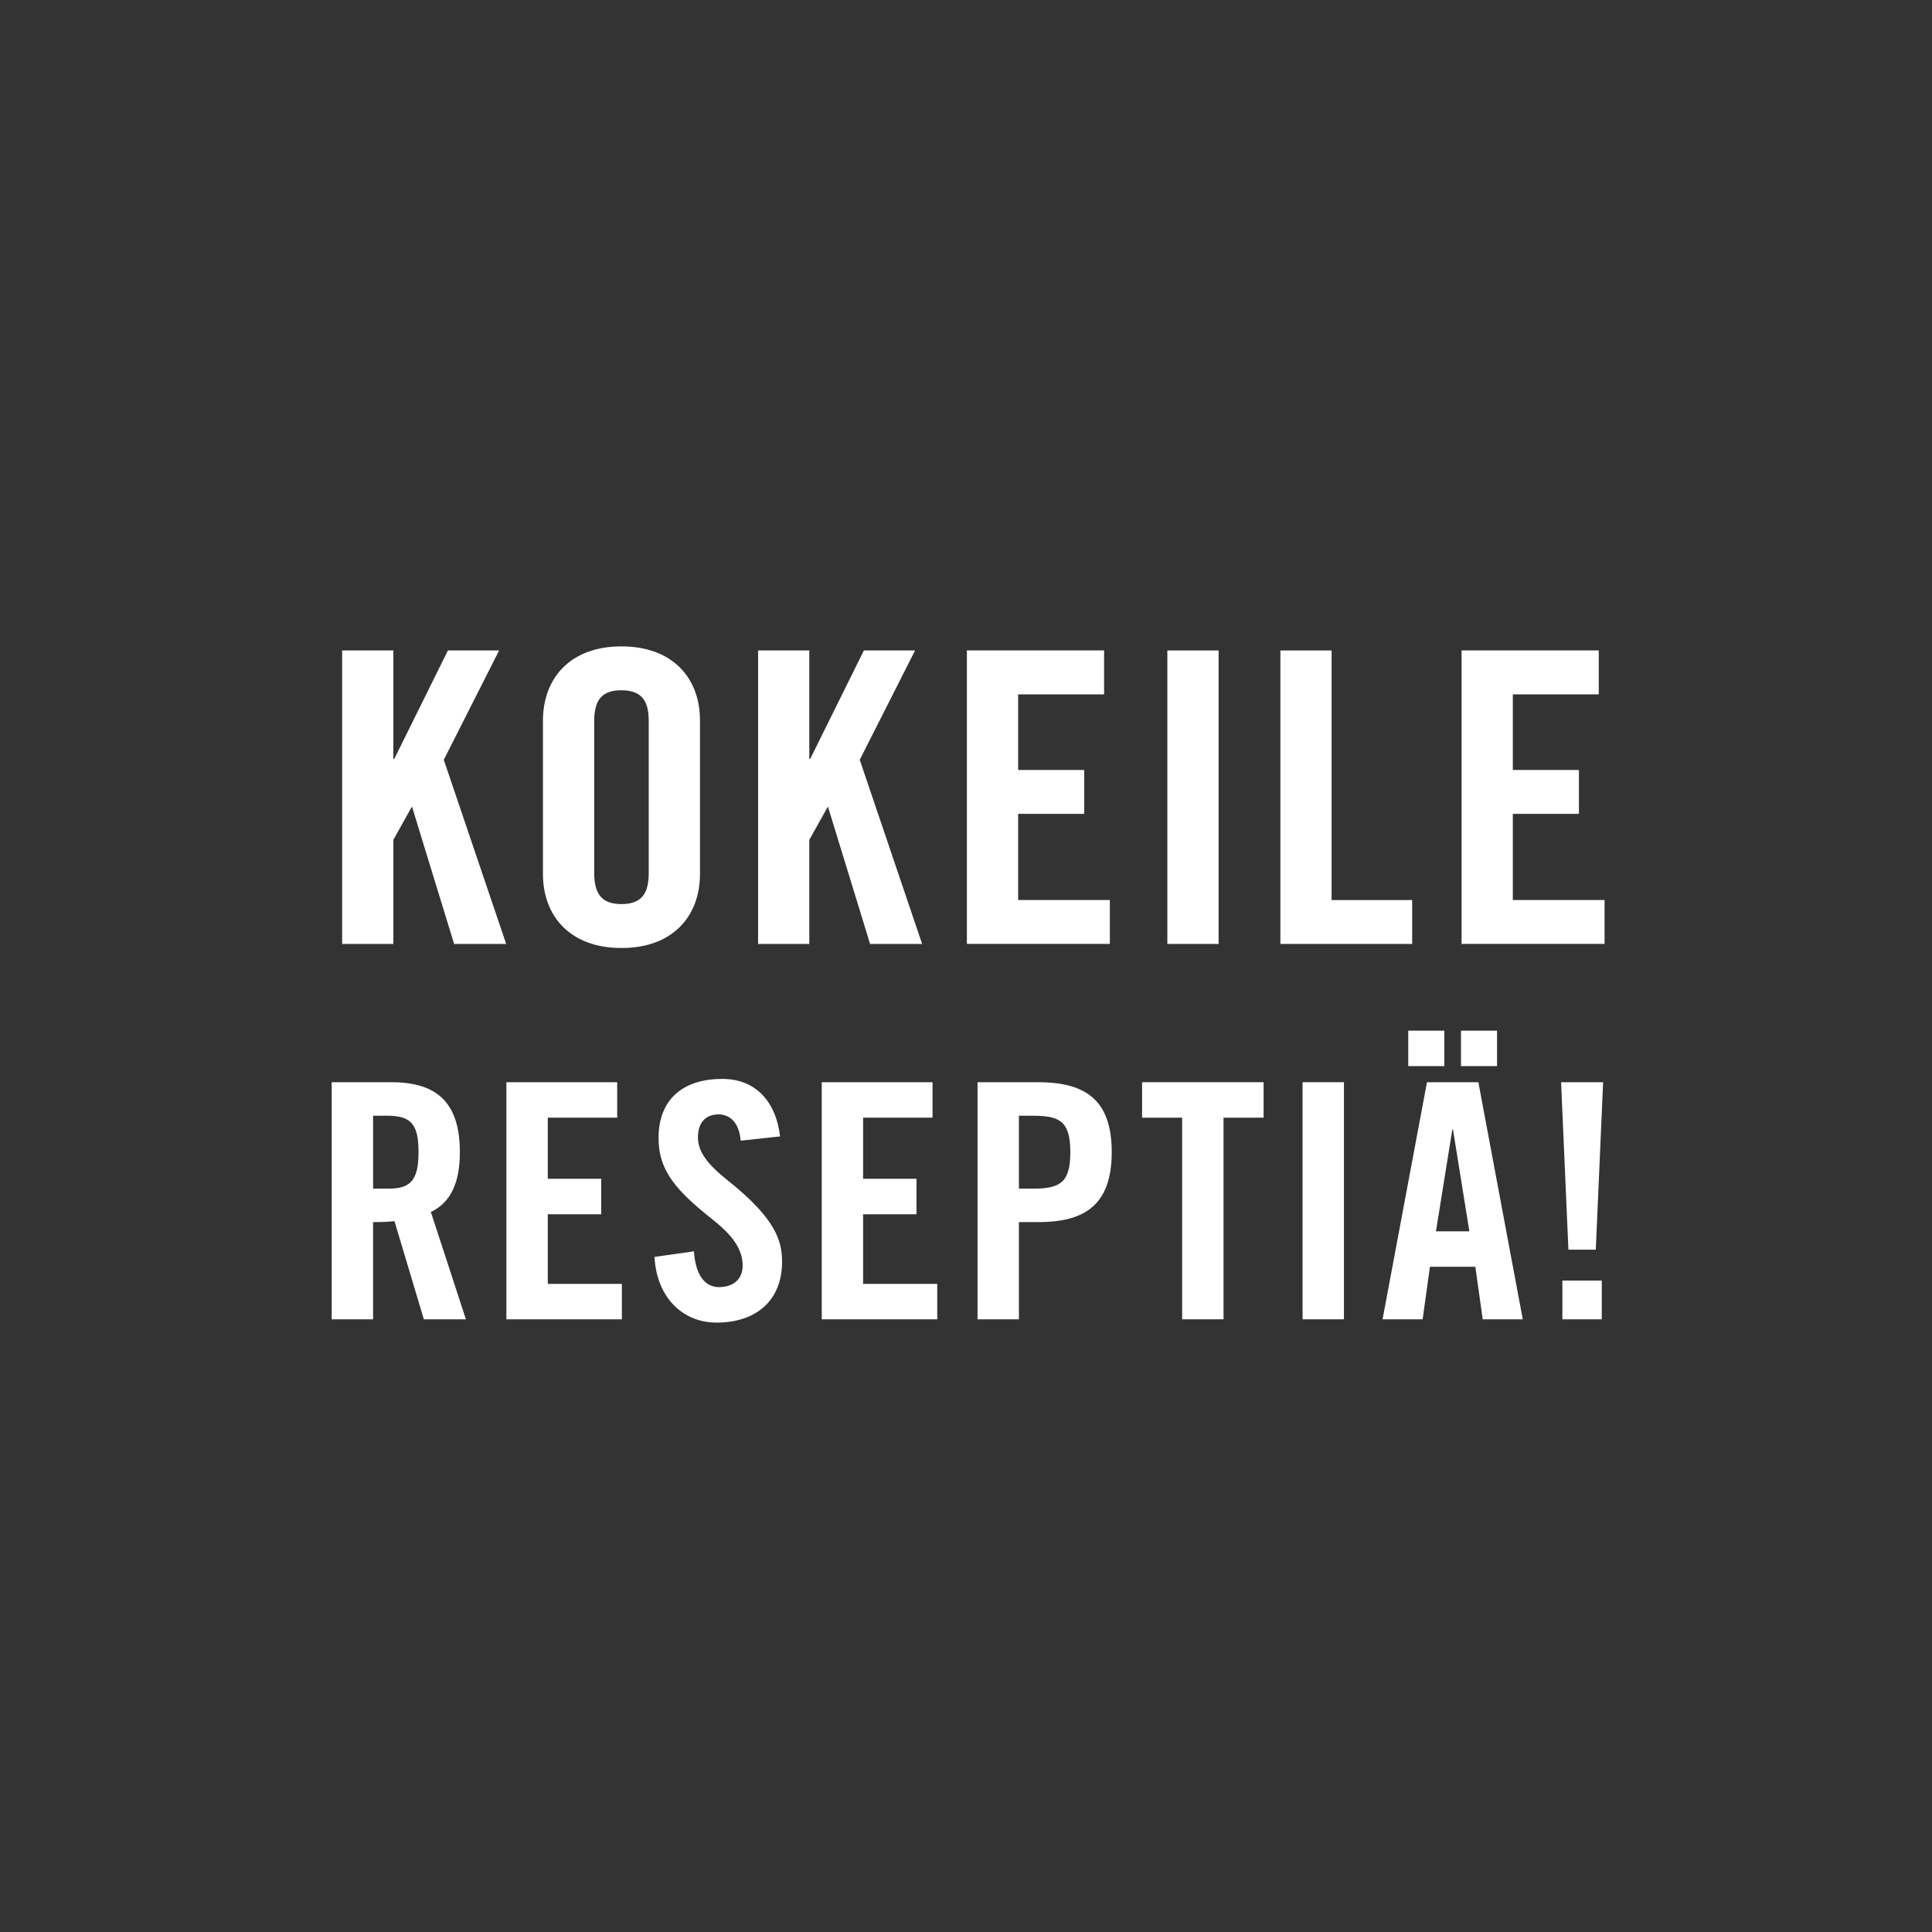
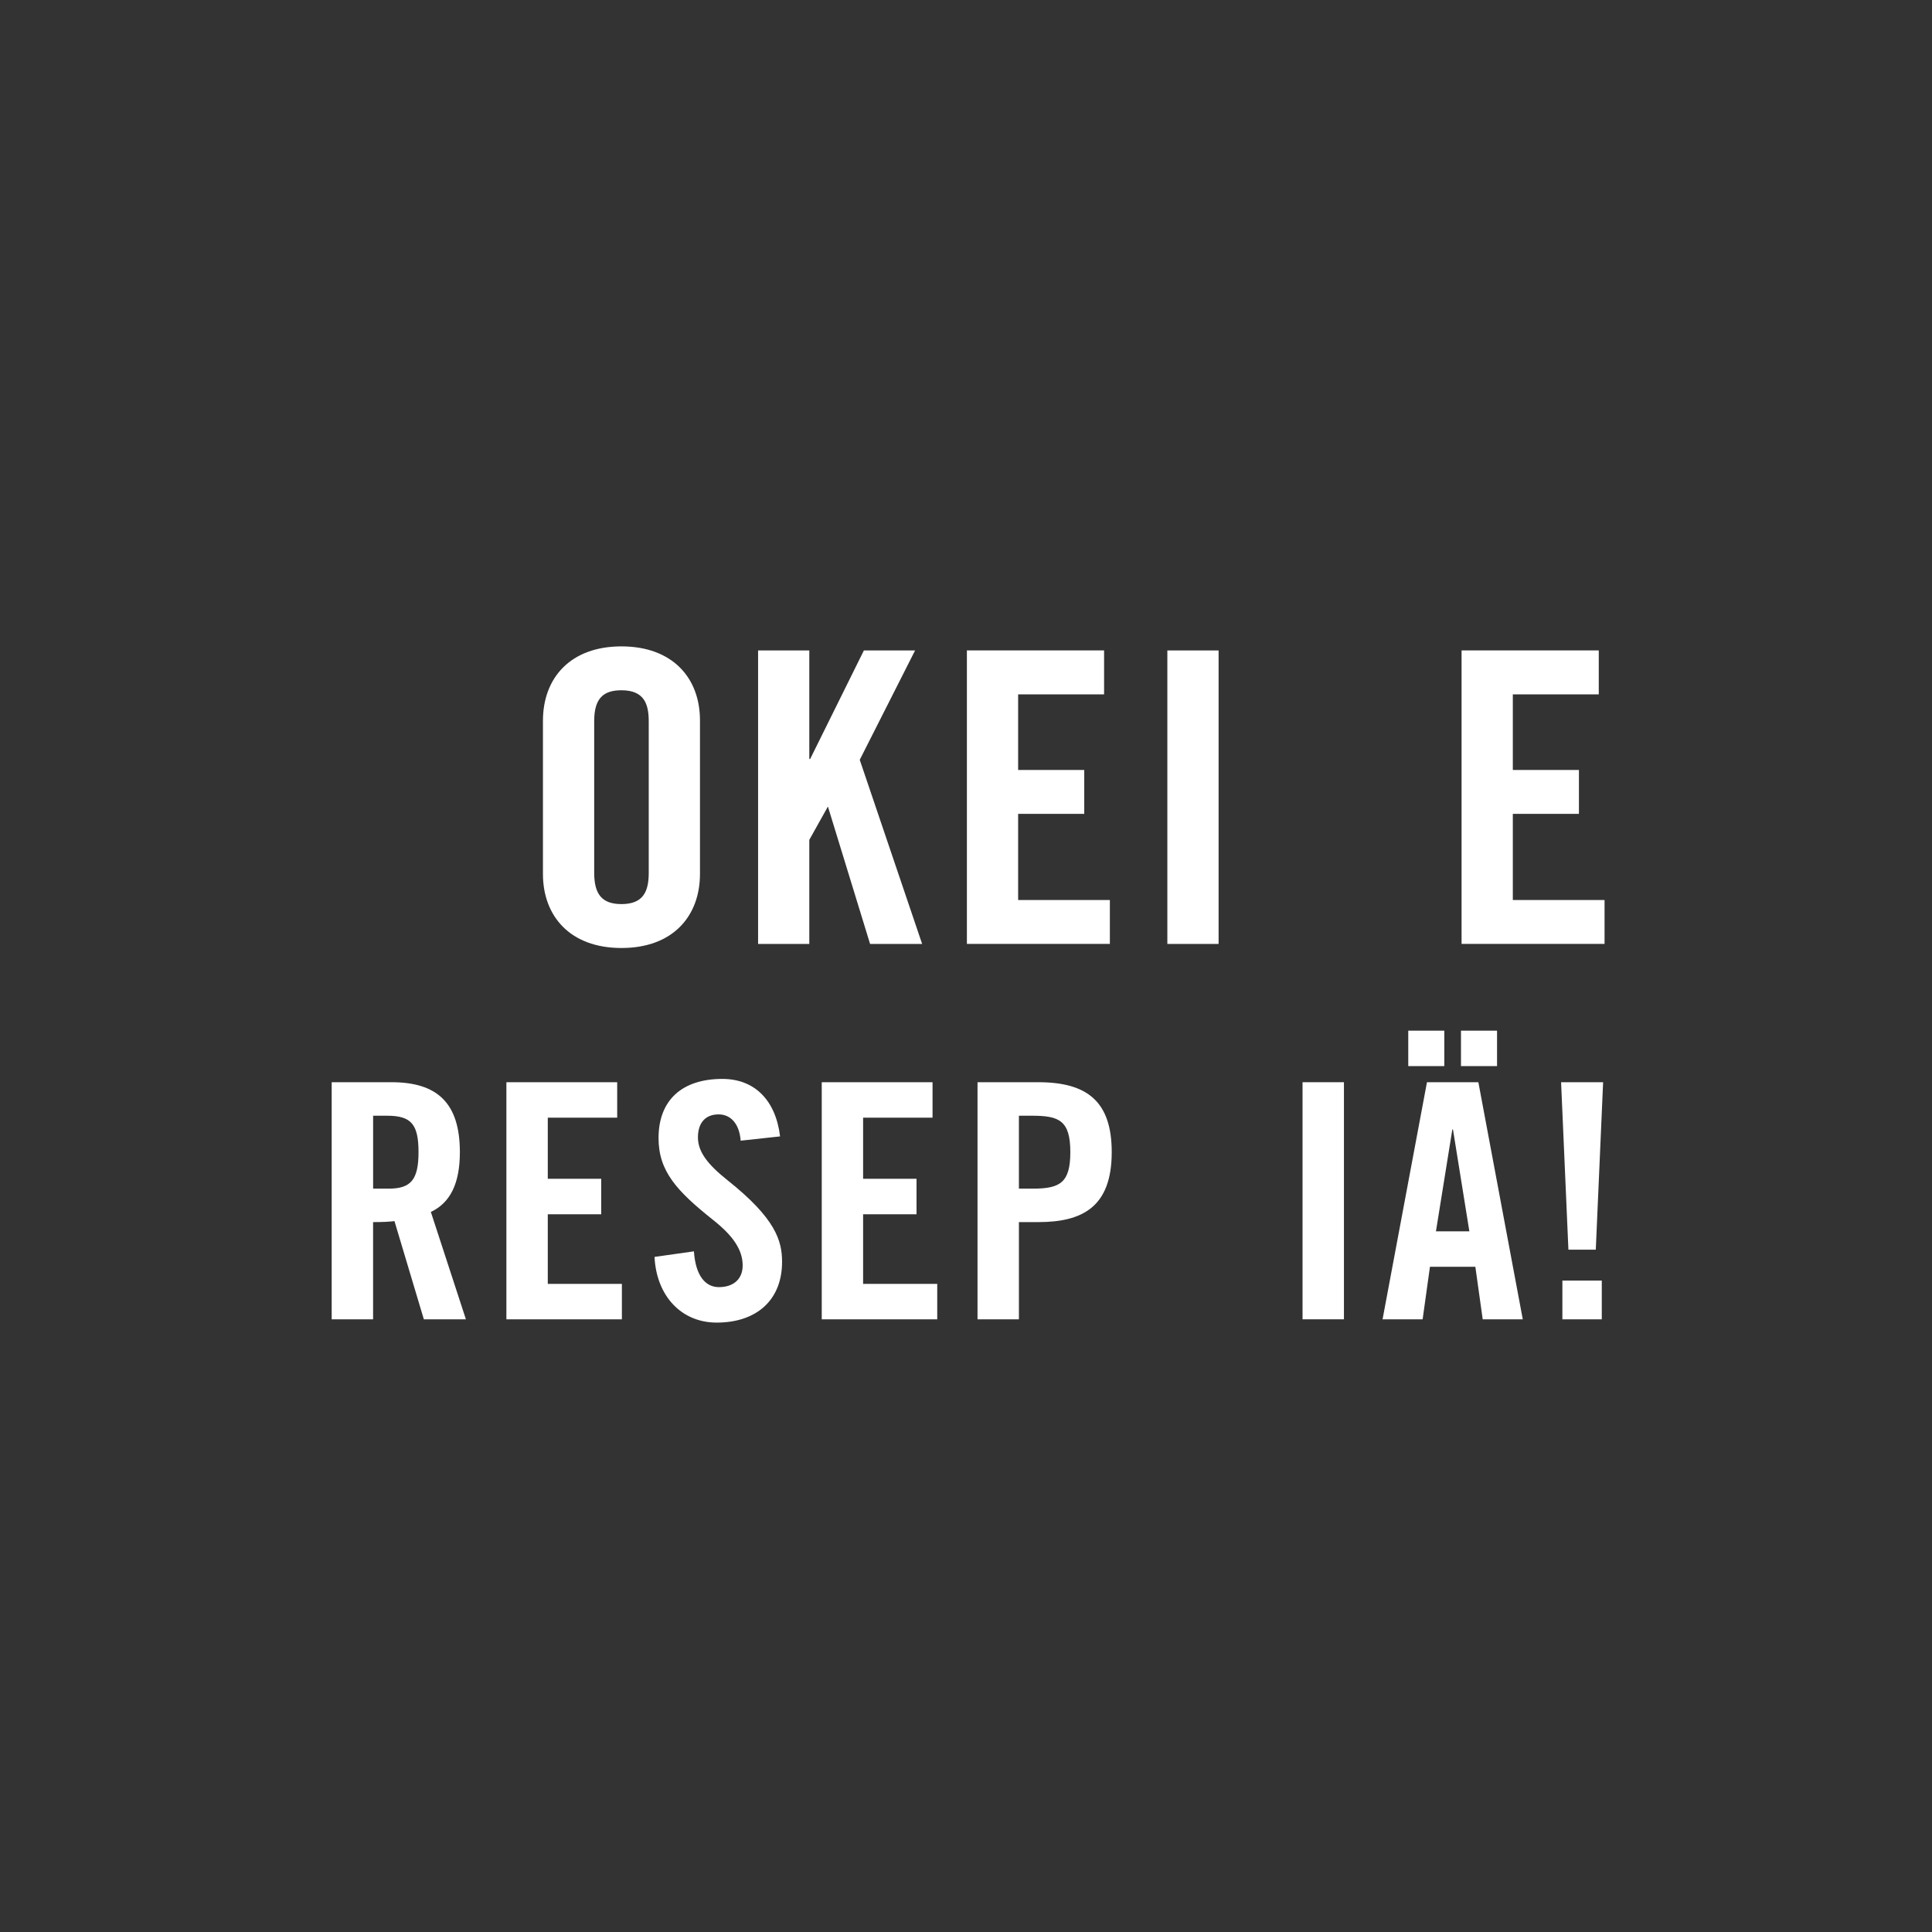
<svg xmlns="http://www.w3.org/2000/svg" id="a" viewBox="0 0 55.119 55.119">
  <rect x="0" y="0" width="55.119" height="55.119" fill="#333333" stroke="none" />
  <defs>
    <style>.b{fill:#fff;}.c{fill:transparent;}</style>
  </defs>
  <circle class="c" cx="27.56" cy="27.56" r="27.56" />
-   <path class="b" d="M11.222,18.557v3.097h.024l1.533-3.097h1.461l-1.579,3.12,1.78,5.253h-1.485l-1.203-3.92-.531.951v2.969h-1.461v-8.373h1.461Z" />
  <path class="b" d="M19.97,20.552v4.383c0,1.183-.754,2.111-2.24,2.111-1.473,0-2.24-.917-2.24-2.111v-4.372c0-1.217.778-2.122,2.24-2.122,1.45,0,2.24.893,2.24,2.111ZM16.952,24.9c0,.614.224.893.778.893.614,0,.778-.348.778-.893v-4.314c0-.487-.118-.893-.778-.893-.518,0-.778.232-.778.881v4.326Z" />
  <path class="b" d="M23.089,18.557v3.097h.024l1.533-3.097h1.461l-1.579,3.12,1.78,5.253h-1.485l-1.203-3.92-.531.951v2.969h-1.461v-8.373h1.461Z" />
  <path class="b" d="M31.499,18.557v1.253h-2.452v2.157h1.886v1.252h-1.886v2.458h2.617v1.252h-4.079v-8.373h3.914Z" />
  <path class="b" d="M34.766,18.557v8.373h-1.462v-8.373h1.462Z" />
-   <path class="b" d="M37.99,18.557v7.121h2.299v1.252h-3.76v-8.373h1.461Z" />
  <path class="b" d="M45.612,18.557v1.253h-2.452v2.157h1.886v1.252h-1.886v2.458h2.617v1.252h-4.079v-8.373h3.914Z" />
  <path class="b" d="M11.168,30.875c1.286,0,1.952.571,1.952,1.996,0,.88-.267,1.442-.828,1.705l1,3.063h-1.2l-.838-2.801c-.152.019-.342.028-.61.028v2.773h-1.181v-6.764h1.705ZM10.644,33.911h.448c.629,0,.848-.253.848-1.04,0-.787-.2-1.04-.895-1.04h-.4v2.08Z" />
  <path class="b" d="M17.608,30.875v1.012h-1.98v1.743h1.524v1.012h-1.524v1.986h2.114v1.012h-3.295v-6.764h3.162Z" />
  <path class="b" d="M22.255,32.421l-1.124.122c-.038-.497-.295-.75-.629-.75-.381,0-.59.244-.59.656s.276.769.838,1.218c1.381,1.096,1.562,1.733,1.562,2.333,0,1.087-.724,1.733-1.867,1.733-.99,0-1.714-.74-1.772-1.874l1.124-.159c.048.693.324,1.021.714,1.021.4,0,.677-.216.677-.619,0-.459-.295-.862-.838-1.293-1.047-.833-1.562-1.396-1.562-2.342,0-1.077.667-1.686,1.819-1.686.924,0,1.524.609,1.648,1.64Z" />
  <path class="b" d="M26.605,30.875v1.012h-1.981v1.743h1.524v1.012h-1.524v1.986h2.115v1.012h-3.295v-6.764h3.162Z" />
  <path class="b" d="M29.621,30.875c1.4,0,2.096.553,2.096,1.996,0,1.564-.838,1.995-2.096,1.995h-.552v2.773h-1.181v-6.764h1.733ZM29.069,33.911h.4c.772,0,1.067-.168,1.067-1.04,0-.909-.324-1.04-1.095-1.04h-.372v2.08Z" />
-   <path class="b" d="M36.05,30.875v1.012h-1.143v5.752h-1.181v-5.752h-1.143v-1.012h3.467Z" />
  <path class="b" d="M38.342,30.875v6.764h-1.181v-6.764h1.181Z" />
  <path class="b" d="M42.177,30.875l1.267,6.764h-1.143l-.21-1.499h-1.295l-.209,1.499h-1.143l1.267-6.764h1.467ZM41.205,29.404v1.012h-1.028v-1.012h1.028ZM41.434,32.225l-.467,2.904h.953l-.467-2.904h-.019ZM42.71,29.404v1.012h-1.029v-1.012h1.029Z" />
  <path class="b" d="M45.736,30.875l-.209,4.778h-.781l-.209-4.778h1.2ZM45.698,36.534v1.105h-1.124v-1.105h1.124Z" />
</svg>